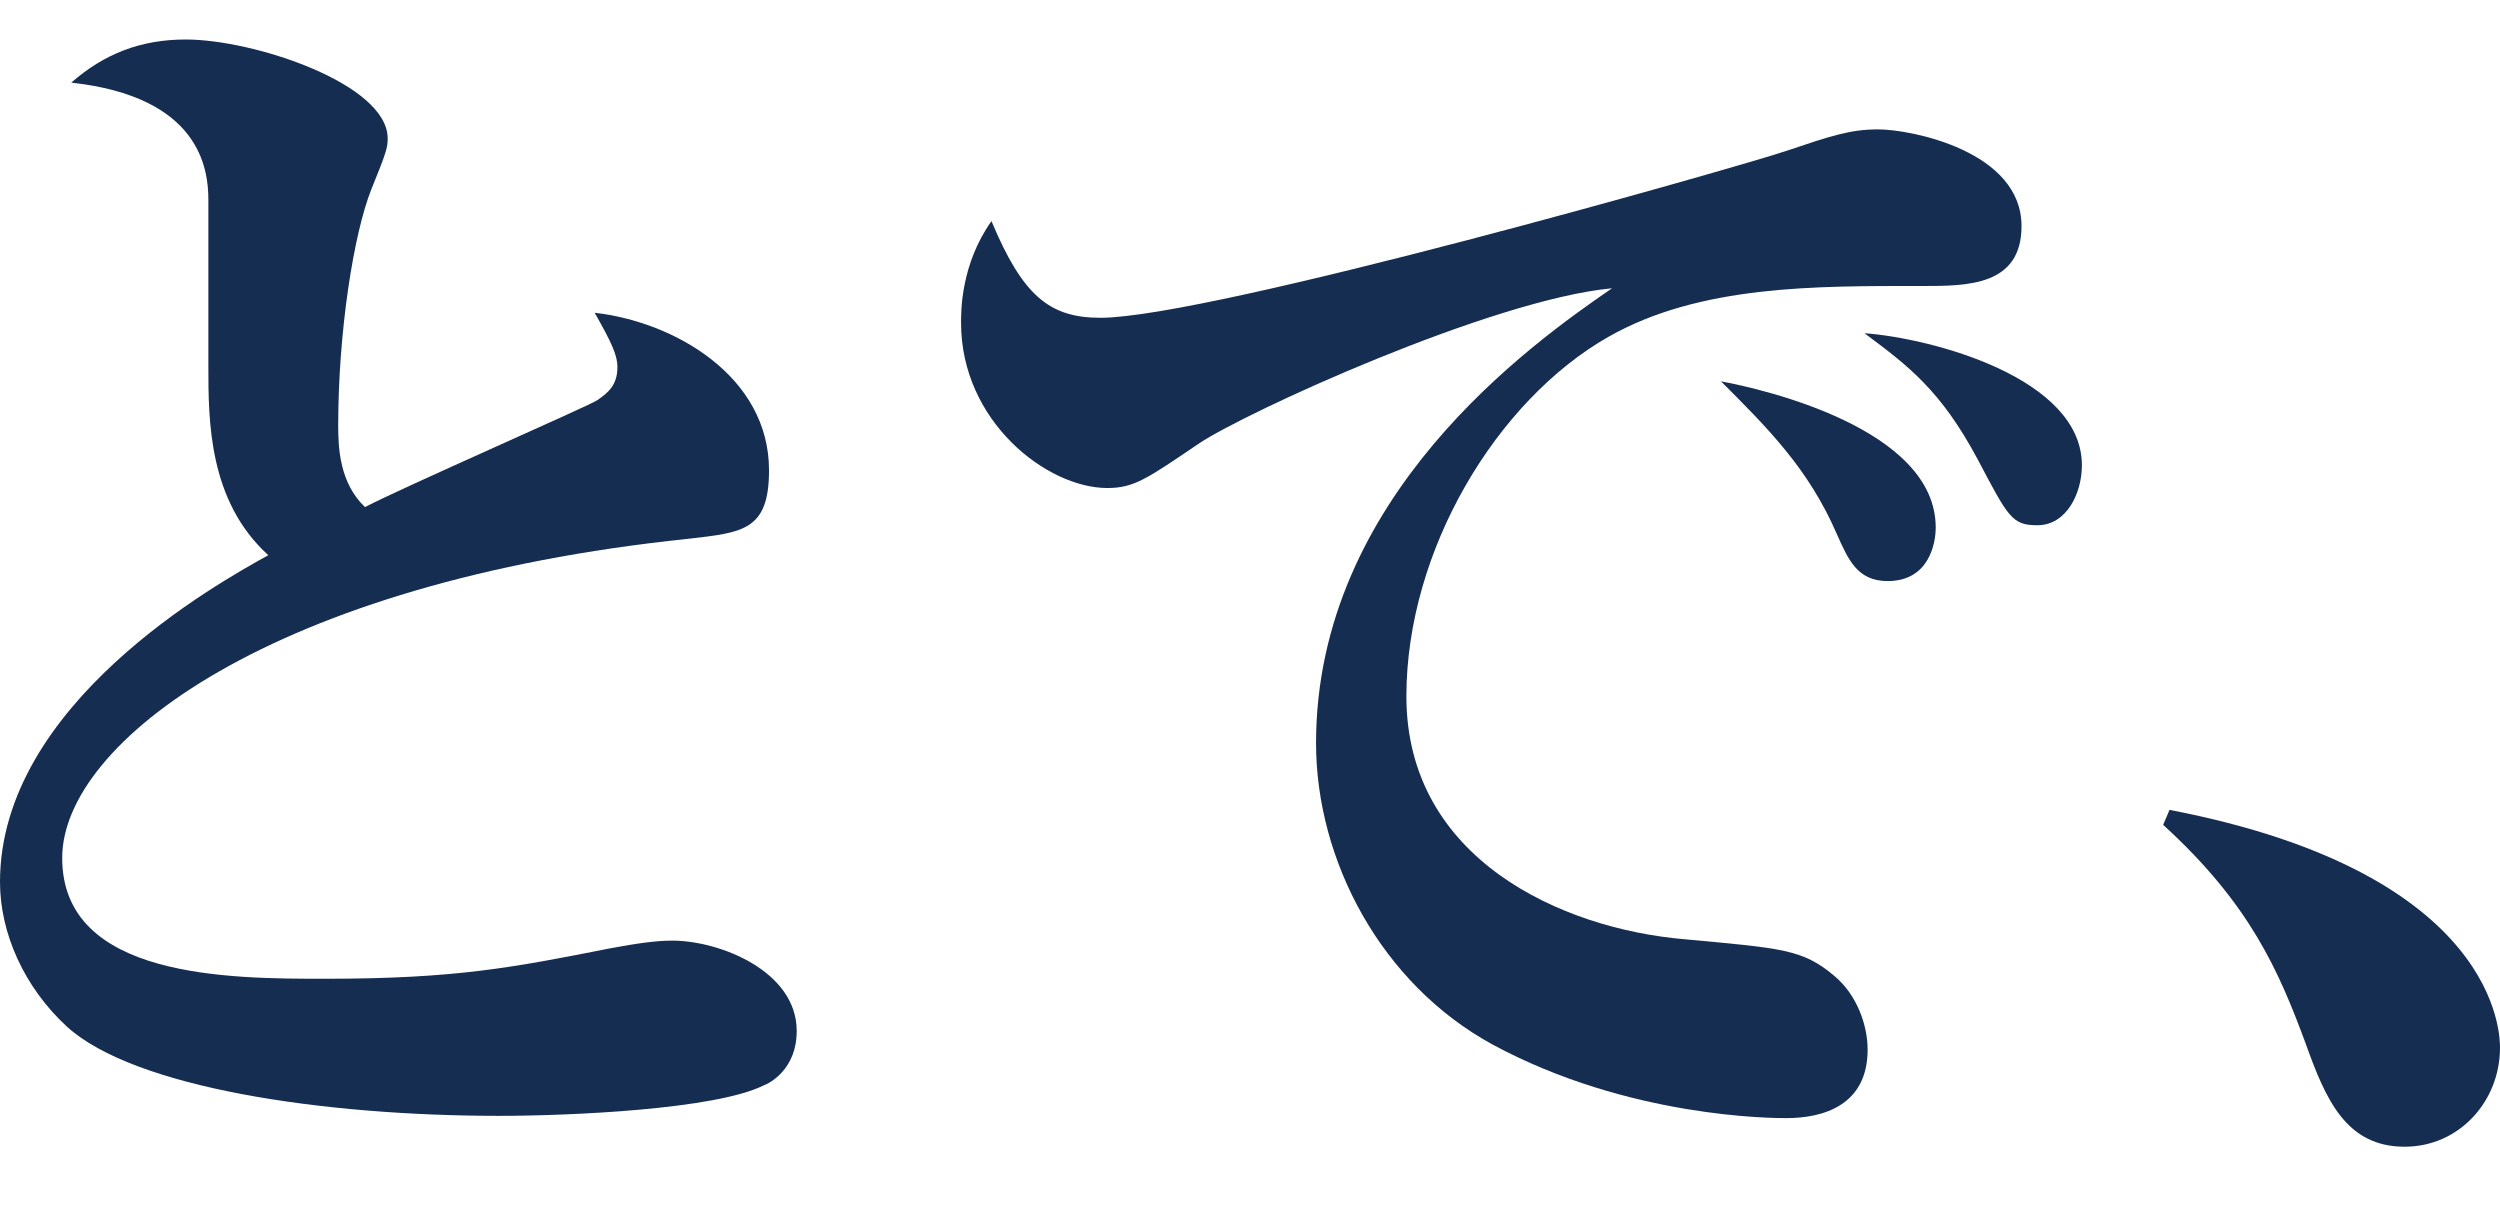
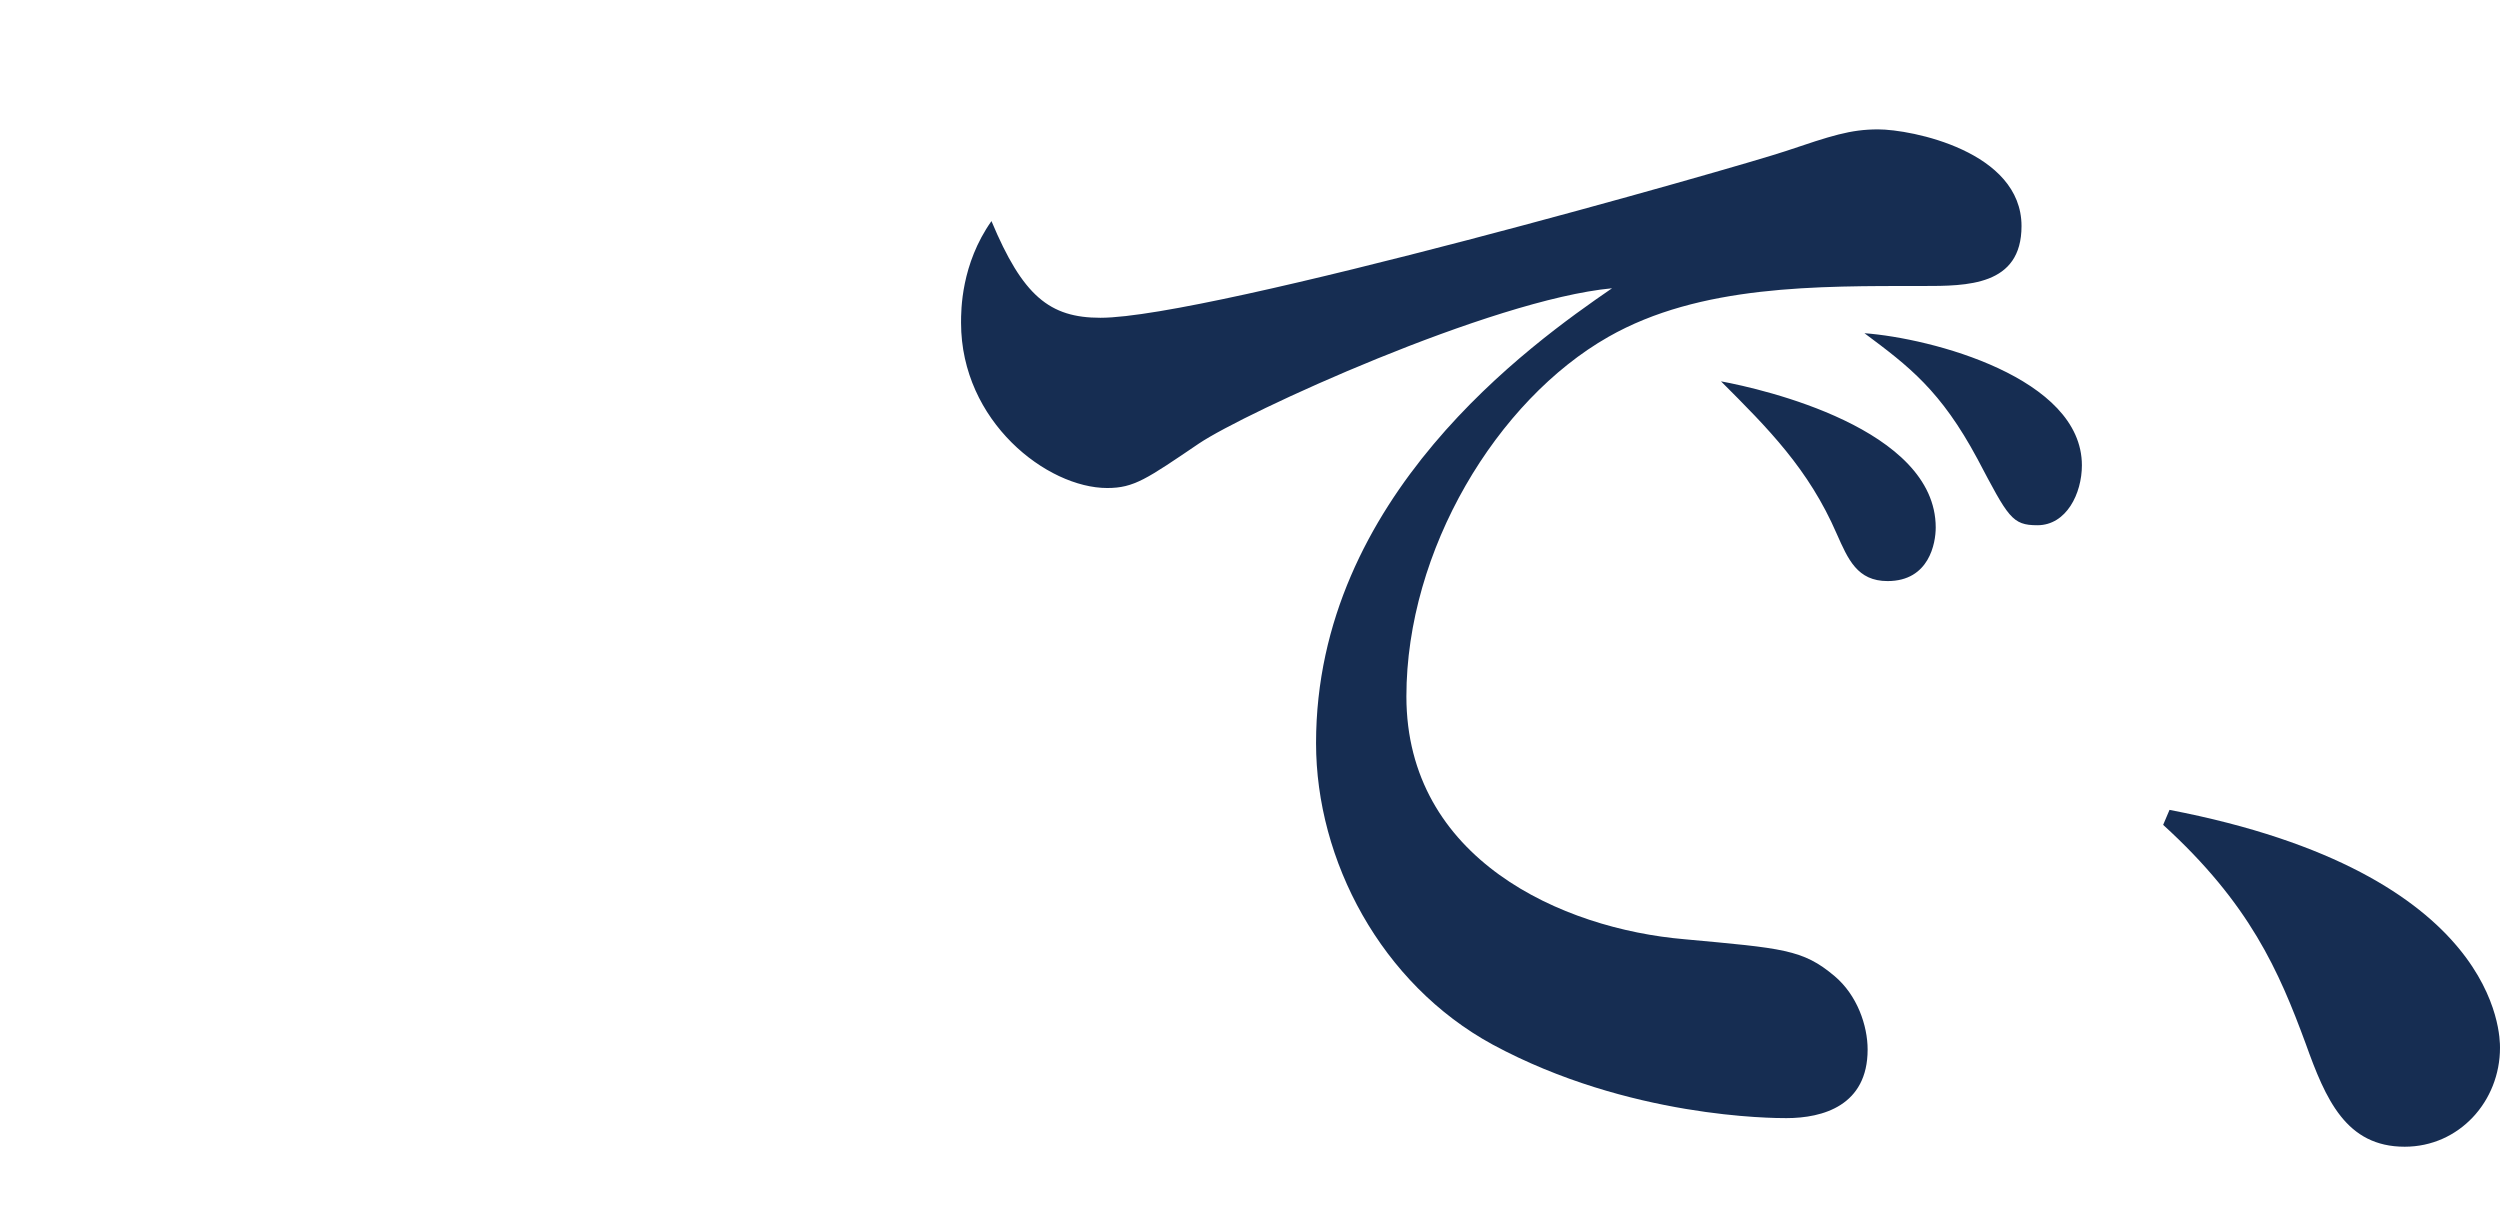
<svg xmlns="http://www.w3.org/2000/svg" version="1.1" id="レイヤー_1" x="0px" y="0px" width="55.07px" height="26.57px" viewBox="0 0 55.07 26.57" style="enable-background:new 0 0 55.07 26.57;" xml:space="preserve">
  <g style="enable-background:new    ;">
-     <path style="fill:#162D52;" d="M13.15,8.82c0.25-0.17,0.45-0.34,0.45-0.73c0-0.28-0.14-0.56-0.5-1.2c1.76,0.2,3.84,1.4,3.84,3.47   c0,1.34-0.59,1.37-1.79,1.51C6.02,12.82,1.37,16.35,1.37,18.9c0,2.66,3.7,2.66,5.8,2.66c2.88,0,4.14-0.25,6.27-0.67   c0.59-0.11,1.01-0.17,1.37-0.17c1.04,0,2.74,0.67,2.74,1.99c0,0.84-0.59,1.15-0.73,1.2c-1.06,0.53-4.28,0.67-5.82,0.67   c-3.89,0-8.04-0.62-9.52-1.96C0.53,21.75,0,20.55,0,19.43c0-3.92,4.79-6.58,5.91-7.2c-1.32-1.2-1.32-2.97-1.32-4.17V4.4   c0-0.7-0.2-2.27-3.02-2.58C2.3,1.18,3.11,0.87,4.09,0.87c1.51,0,4.45,0.98,4.45,2.18c0,0.2-0.03,0.31-0.36,1.12   C7.79,5.15,7.45,7.31,7.45,9.38c0,0.48,0.03,1.26,0.59,1.79C8.84,10.75,12.93,8.96,13.15,8.82z" />
    <path style="fill:#162D52;" d="M24.24,7c2.41,0,14.08-3.33,15.09-3.67s1.43-0.48,2.04-0.48c0.73,0,3.16,0.48,3.16,2.13   c0,1.32-1.2,1.32-2.18,1.32c-2.32,0-4.9-0.03-6.92,1.12c-2.46,1.4-4.45,4.7-4.45,7.92c0,3.58,3.42,5.12,6.13,5.35   c2.16,0.2,2.6,0.22,3.3,0.81c0.5,0.42,0.73,1.09,0.73,1.62c0,1.23-0.98,1.51-1.79,1.51c-0.28,0-3.47,0-6.47-1.62   c-2.46-1.34-3.89-4.06-3.89-6.64c0-5.43,4.73-8.79,6.52-10.02c-2.66,0.25-8.09,2.74-9.1,3.42c-1.15,0.78-1.43,0.98-2.02,0.98   c-1.32,0-3.22-1.46-3.22-3.64c0-0.28,0-1.29,0.67-2.24C22.53,6.52,23.12,7,24.24,7z M42.64,11.62c0,0.34-0.14,1.18-1.06,1.18   c-0.67,0-0.87-0.48-1.12-1.04c-0.62-1.43-1.51-2.32-2.55-3.36C38.83,8.57,42.64,9.44,42.64,11.62z M45.86,10.25   c0,0.62-0.34,1.32-0.98,1.32c-0.56,0-0.64-0.17-1.32-1.46c-0.81-1.51-1.51-2.04-2.49-2.77C42.55,7.45,45.86,8.32,45.86,10.25z" />
    <path style="fill:#162D52;" d="M47.79,17.84c7.28,1.4,7.28,4.98,7.28,5.24c0,1.18-0.9,2.18-2.1,2.18c-1.29,0-1.74-1.04-2.18-2.27   c-0.59-1.6-1.23-3.08-3.14-4.82L47.79,17.84z" />
  </g>
</svg>